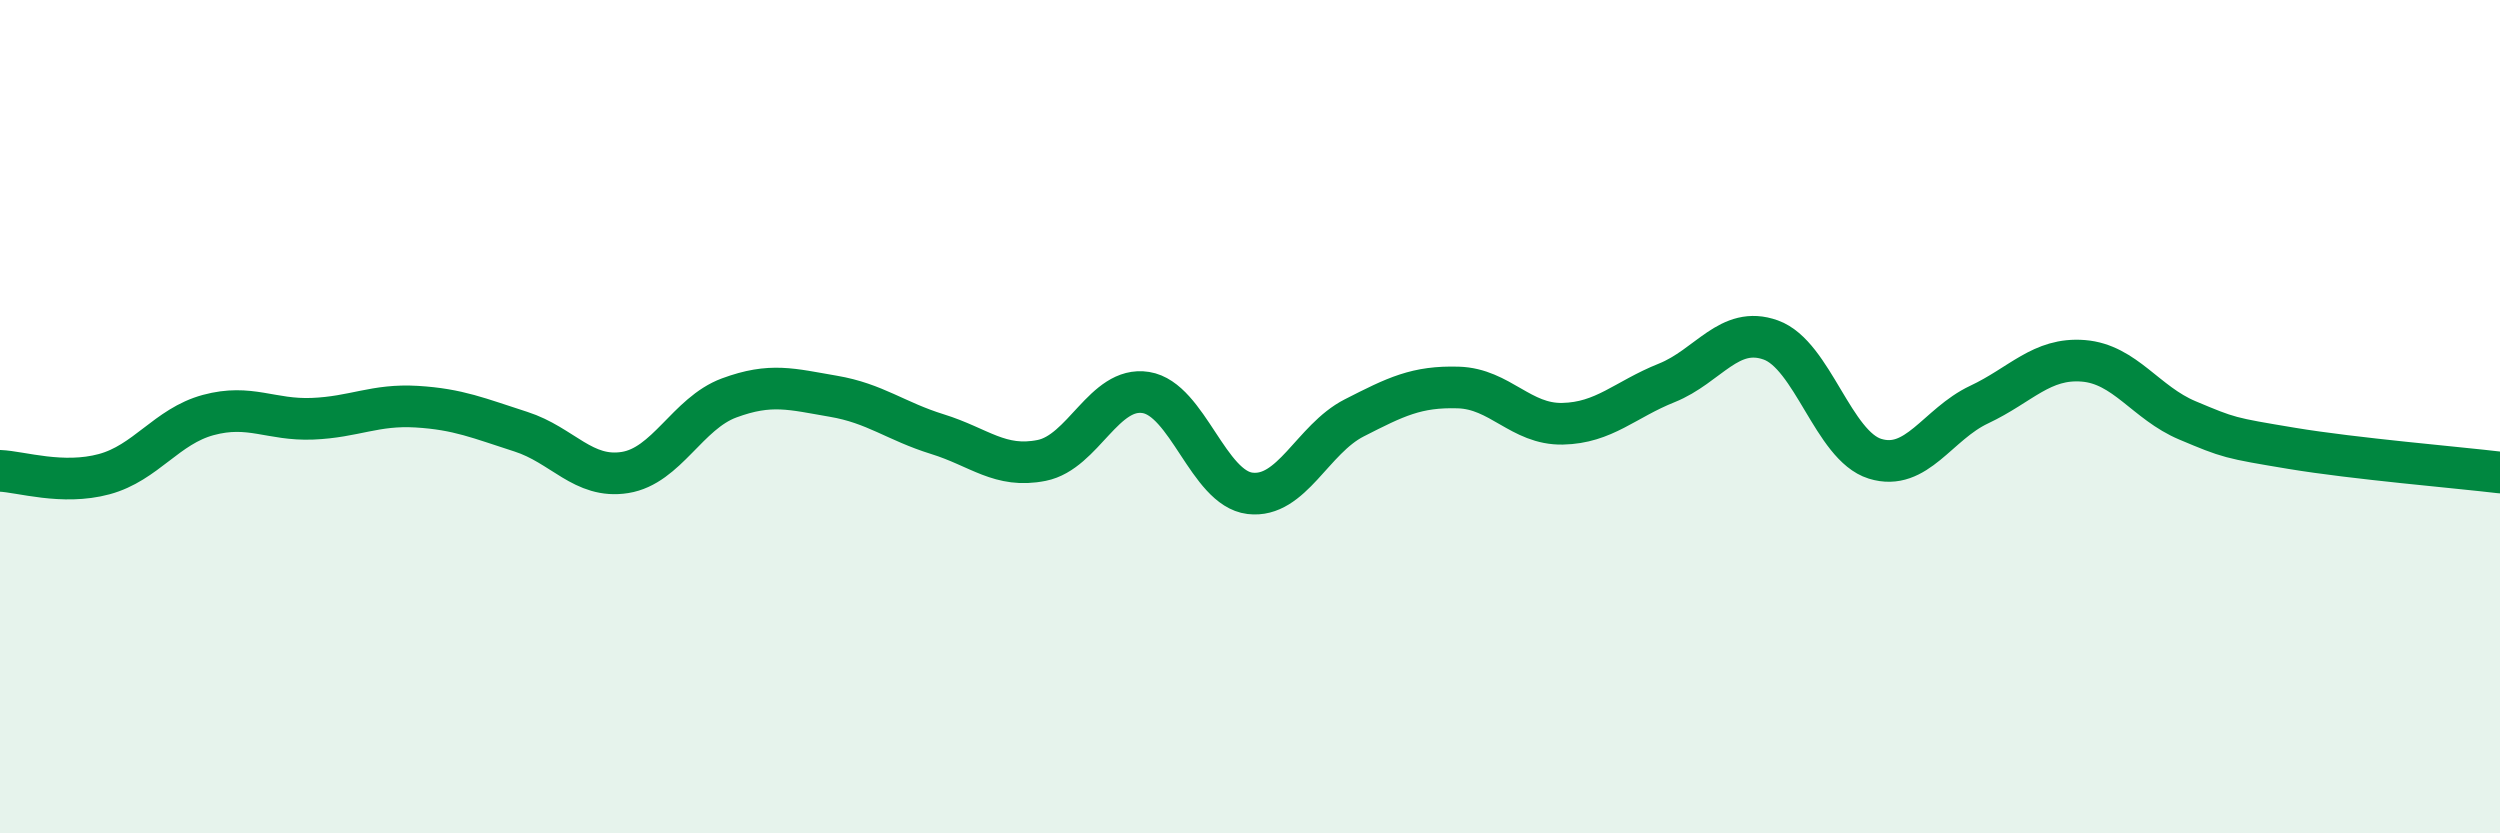
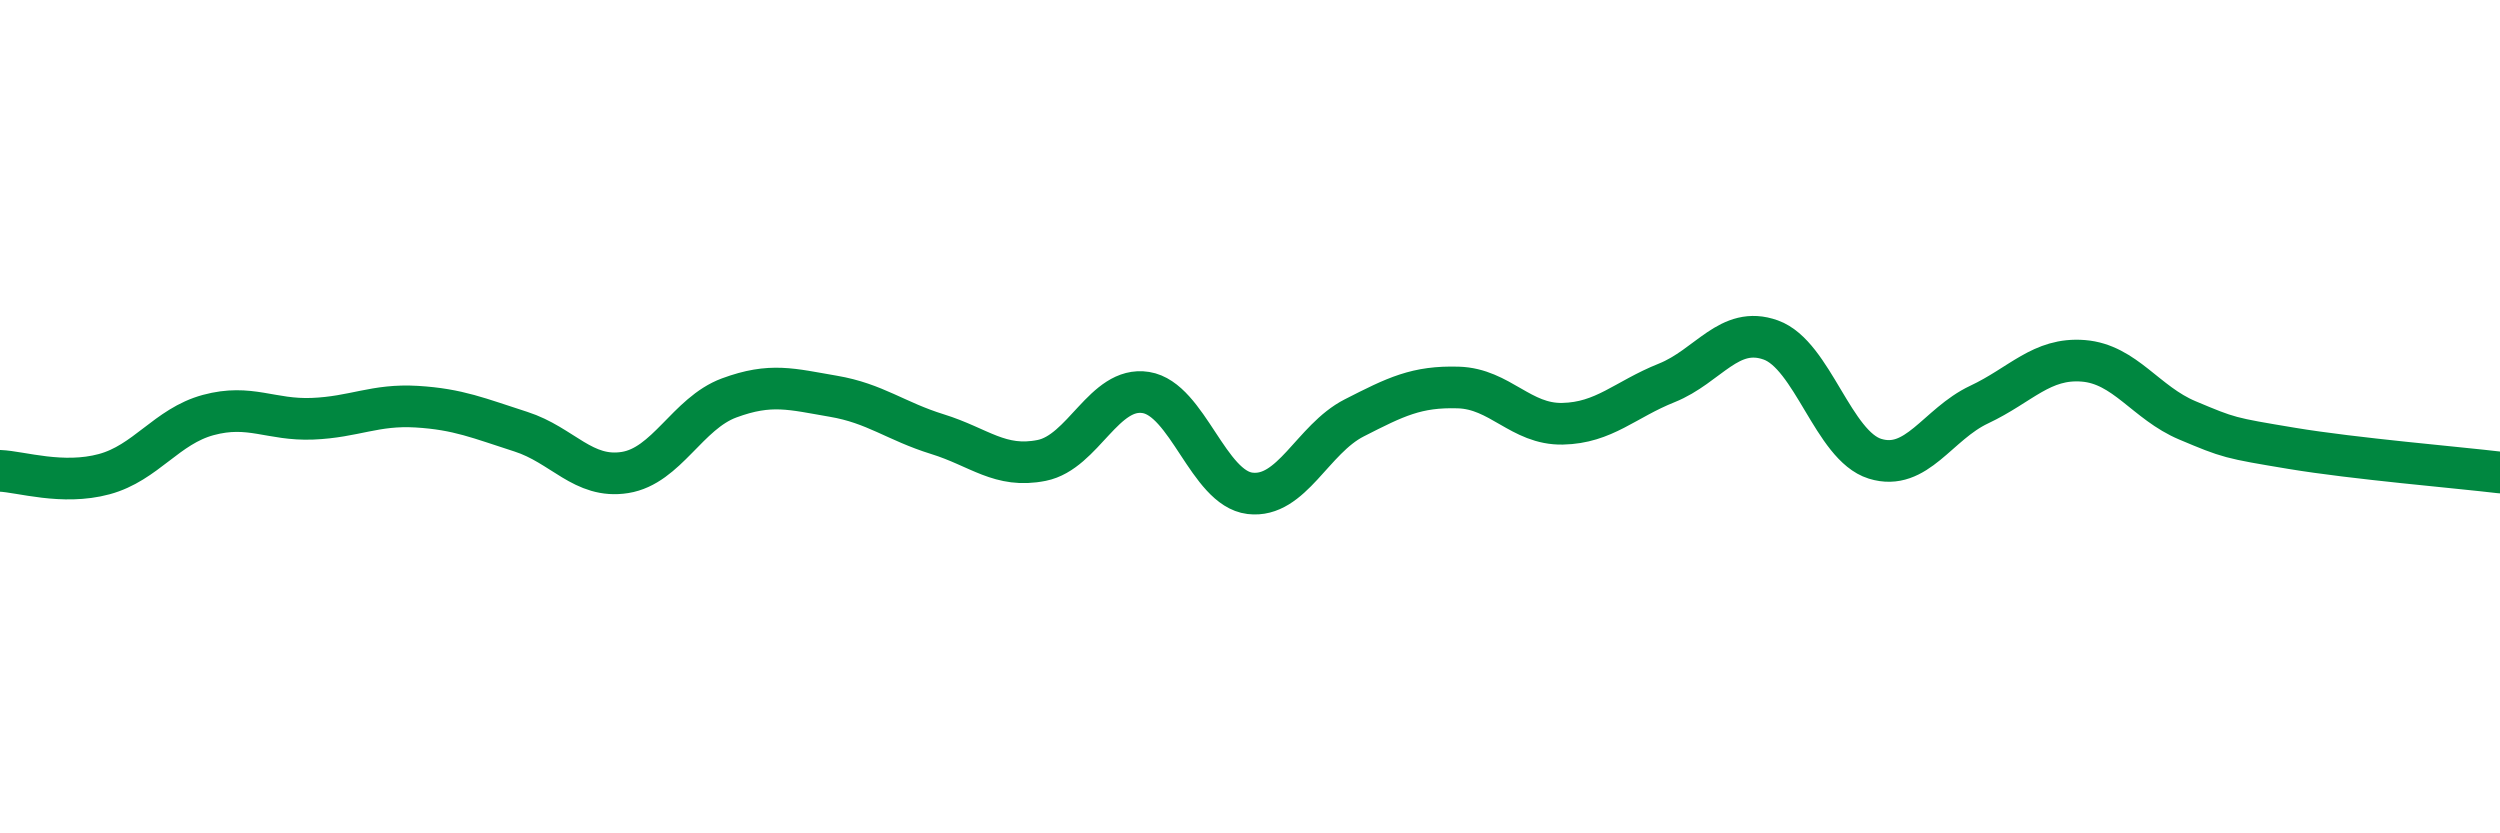
<svg xmlns="http://www.w3.org/2000/svg" width="60" height="20" viewBox="0 0 60 20">
-   <path d="M 0,11.3 C 0.5,11.32 1.5,11.65 2.5,11.38 C 3.5,11.11 4,10.23 5,9.96 C 6,9.69 6.5,10.09 7.5,10.05 C 8.5,10.01 9,9.7 10,9.76 C 11,9.82 11.5,10.04 12.5,10.36 C 13.5,10.68 14,11.5 15,11.34 C 16,11.18 16.5,9.92 17.5,9.55 C 18.5,9.18 19,9.34 20,9.51 C 21,9.68 21.5,10.11 22.5,10.42 C 23.5,10.73 24,11.25 25,11.05 C 26,10.85 26.5,9.26 27.5,9.42 C 28.5,9.58 29,11.72 30,11.84 C 31,11.96 31.5,10.54 32.5,10.03 C 33.5,9.52 34,9.27 35,9.3 C 36,9.33 36.5,10.19 37.5,10.17 C 38.5,10.15 39,9.59 40,9.19 C 41,8.79 41.5,7.8 42.5,8.16 C 43.5,8.52 44,10.7 45,11.01 C 46,11.32 46.5,10.18 47.5,9.71 C 48.5,9.24 49,8.58 50,8.66 C 51,8.74 51.5,9.67 52.5,10.09 C 53.5,10.51 53.5,10.51 55,10.76 C 56.5,11.01 59,11.22 60,11.34L60 20L0 20Z" fill="#008740" opacity="0.1" stroke-linecap="round" stroke-linejoin="round" />
  <path d="M 0,11.3 C 0.5,11.32 1.5,11.65 2.5,11.38 C 3.5,11.11 4,10.23 5,9.96 C 6,9.69 6.5,10.09 7.5,10.05 C 8.5,10.01 9,9.7 10,9.76 C 11,9.82 11.5,10.04 12.5,10.36 C 13.5,10.68 14,11.5 15,11.34 C 16,11.18 16.5,9.92 17.5,9.55 C 18.5,9.18 19,9.34 20,9.51 C 21,9.68 21.5,10.11 22.5,10.42 C 23.5,10.73 24,11.25 25,11.05 C 26,10.85 26.5,9.26 27.5,9.42 C 28.5,9.58 29,11.72 30,11.84 C 31,11.96 31.5,10.54 32.5,10.03 C 33.5,9.52 34,9.27 35,9.3 C 36,9.33 36.5,10.19 37.5,10.17 C 38.5,10.15 39,9.59 40,9.19 C 41,8.79 41.5,7.8 42.5,8.16 C 43.5,8.52 44,10.7 45,11.01 C 46,11.32 46.5,10.18 47.5,9.71 C 48.5,9.24 49,8.58 50,8.66 C 51,8.74 51.5,9.67 52.5,10.09 C 53.5,10.51 53.5,10.51 55,10.76 C 56.5,11.01 59,11.22 60,11.34" stroke="#008740" stroke-width="1" fill="none" stroke-linecap="round" stroke-linejoin="round" />
</svg>